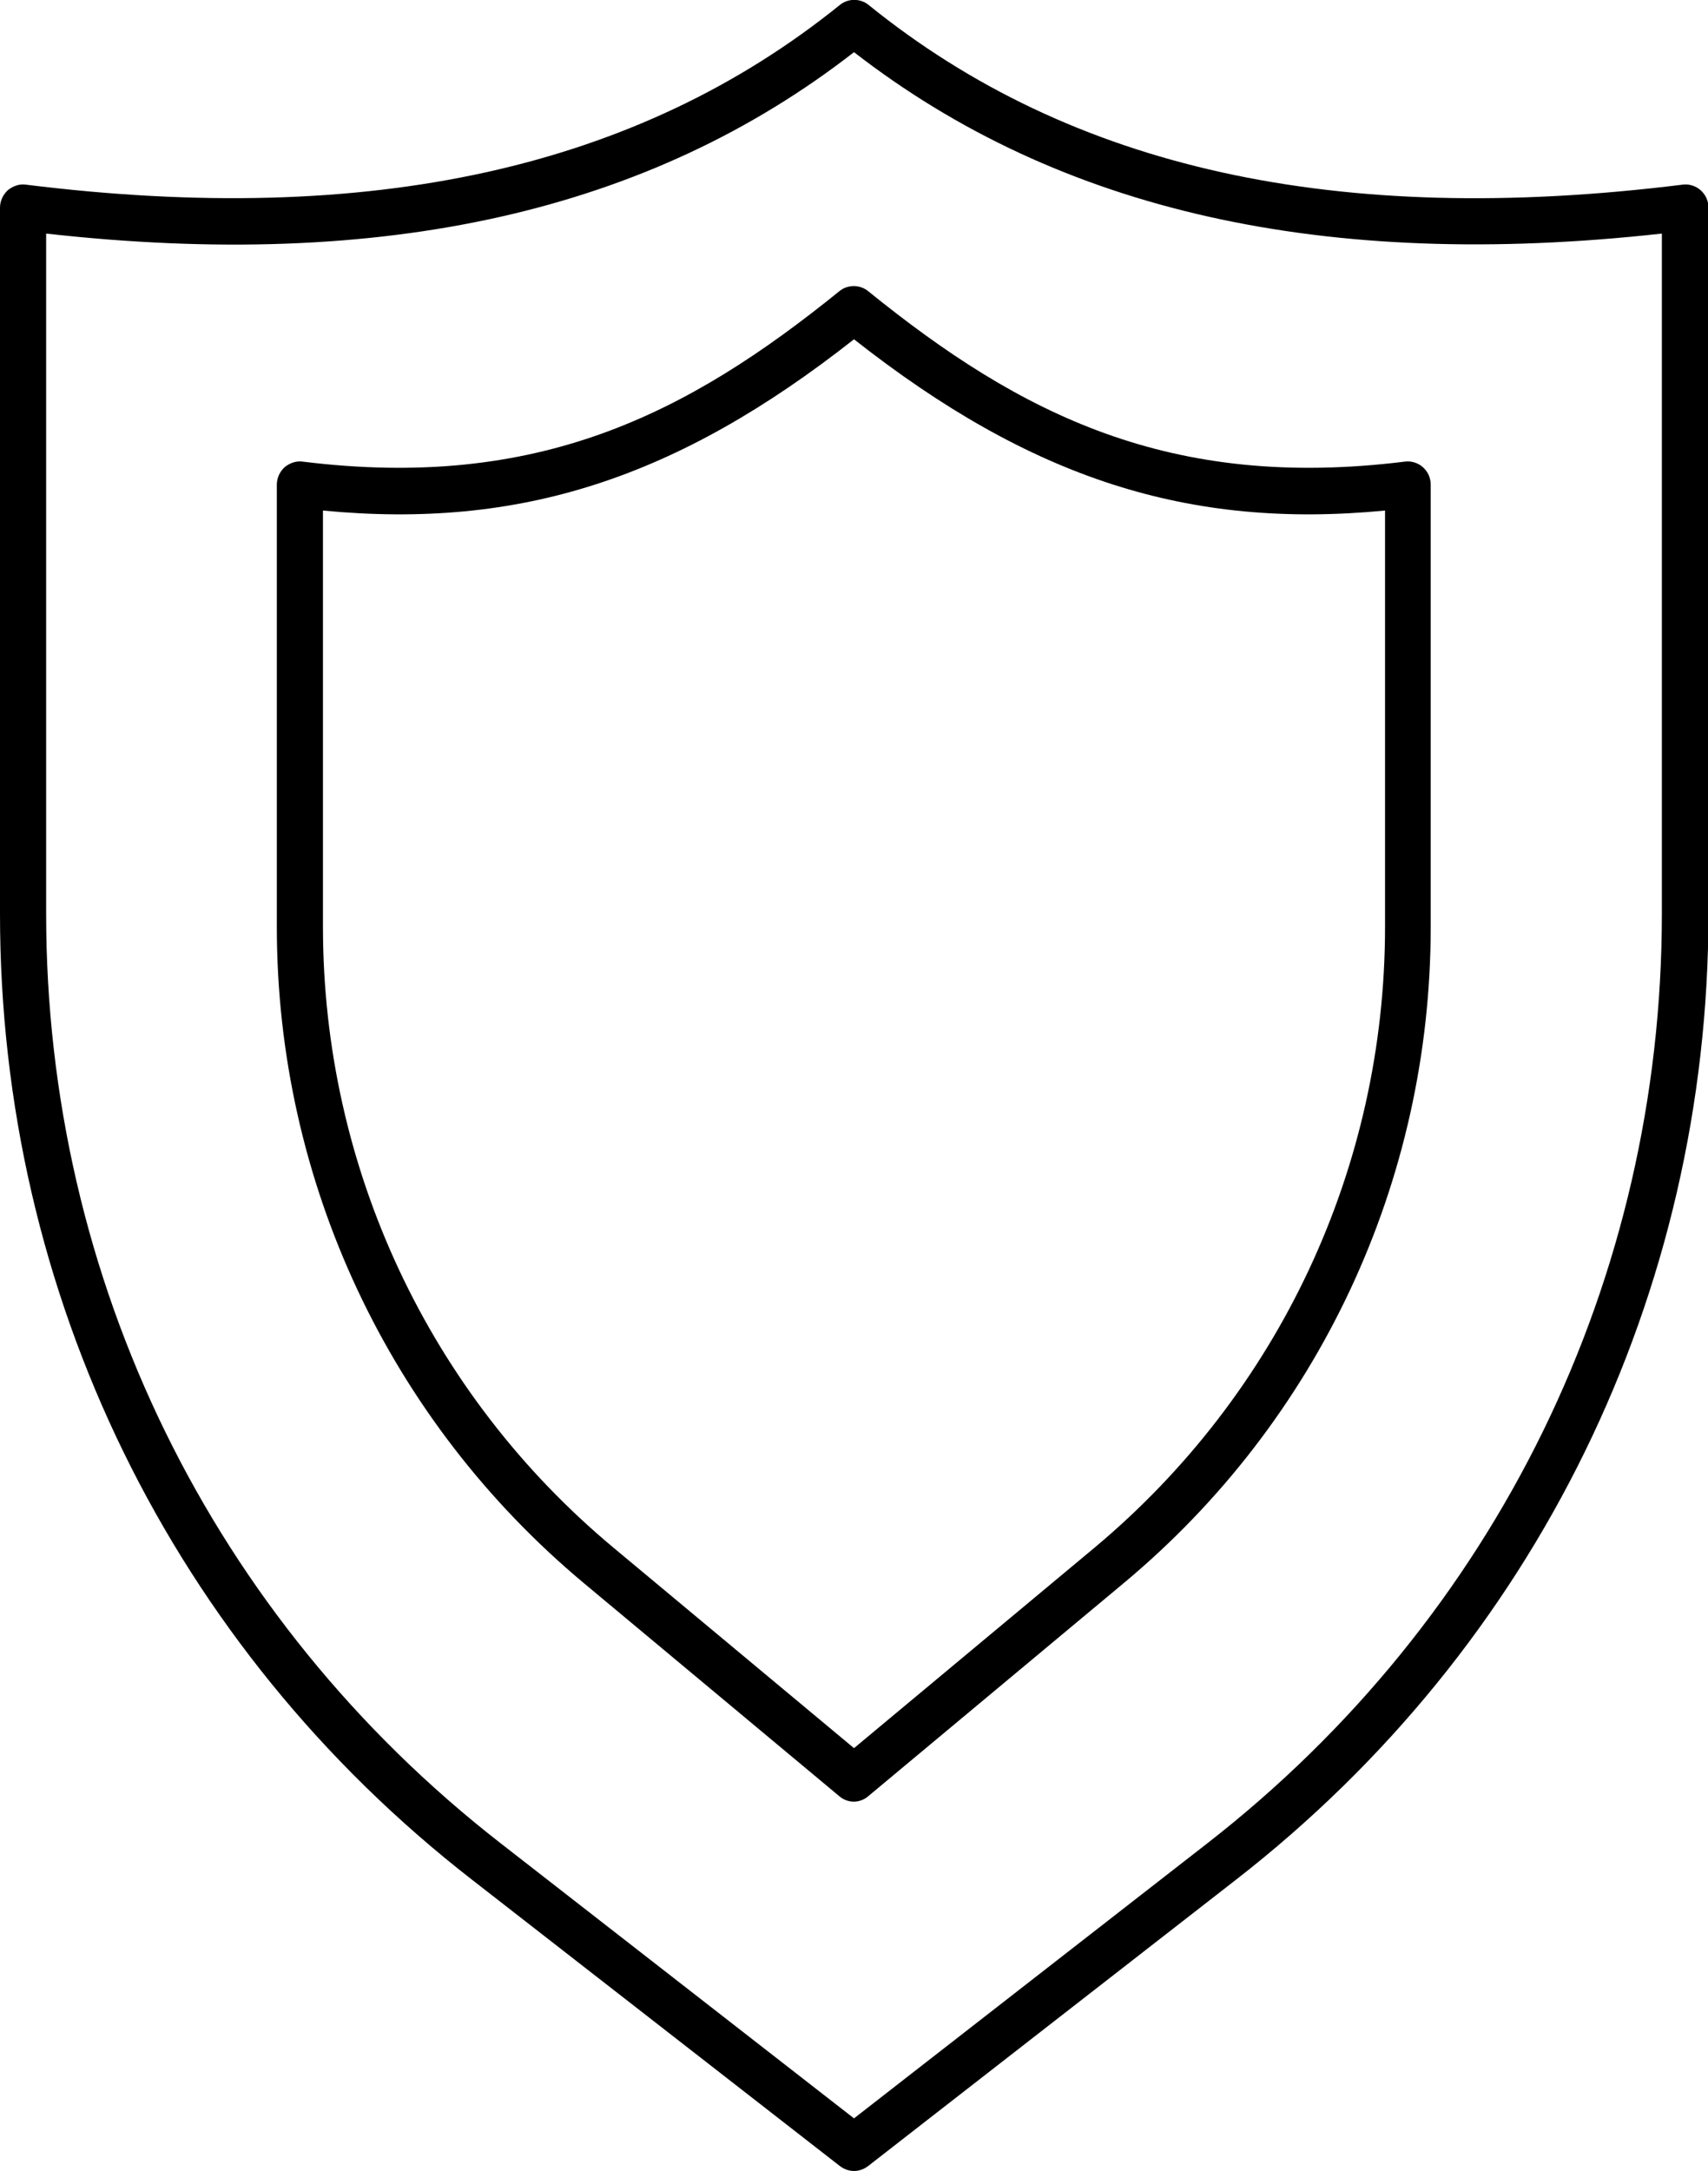
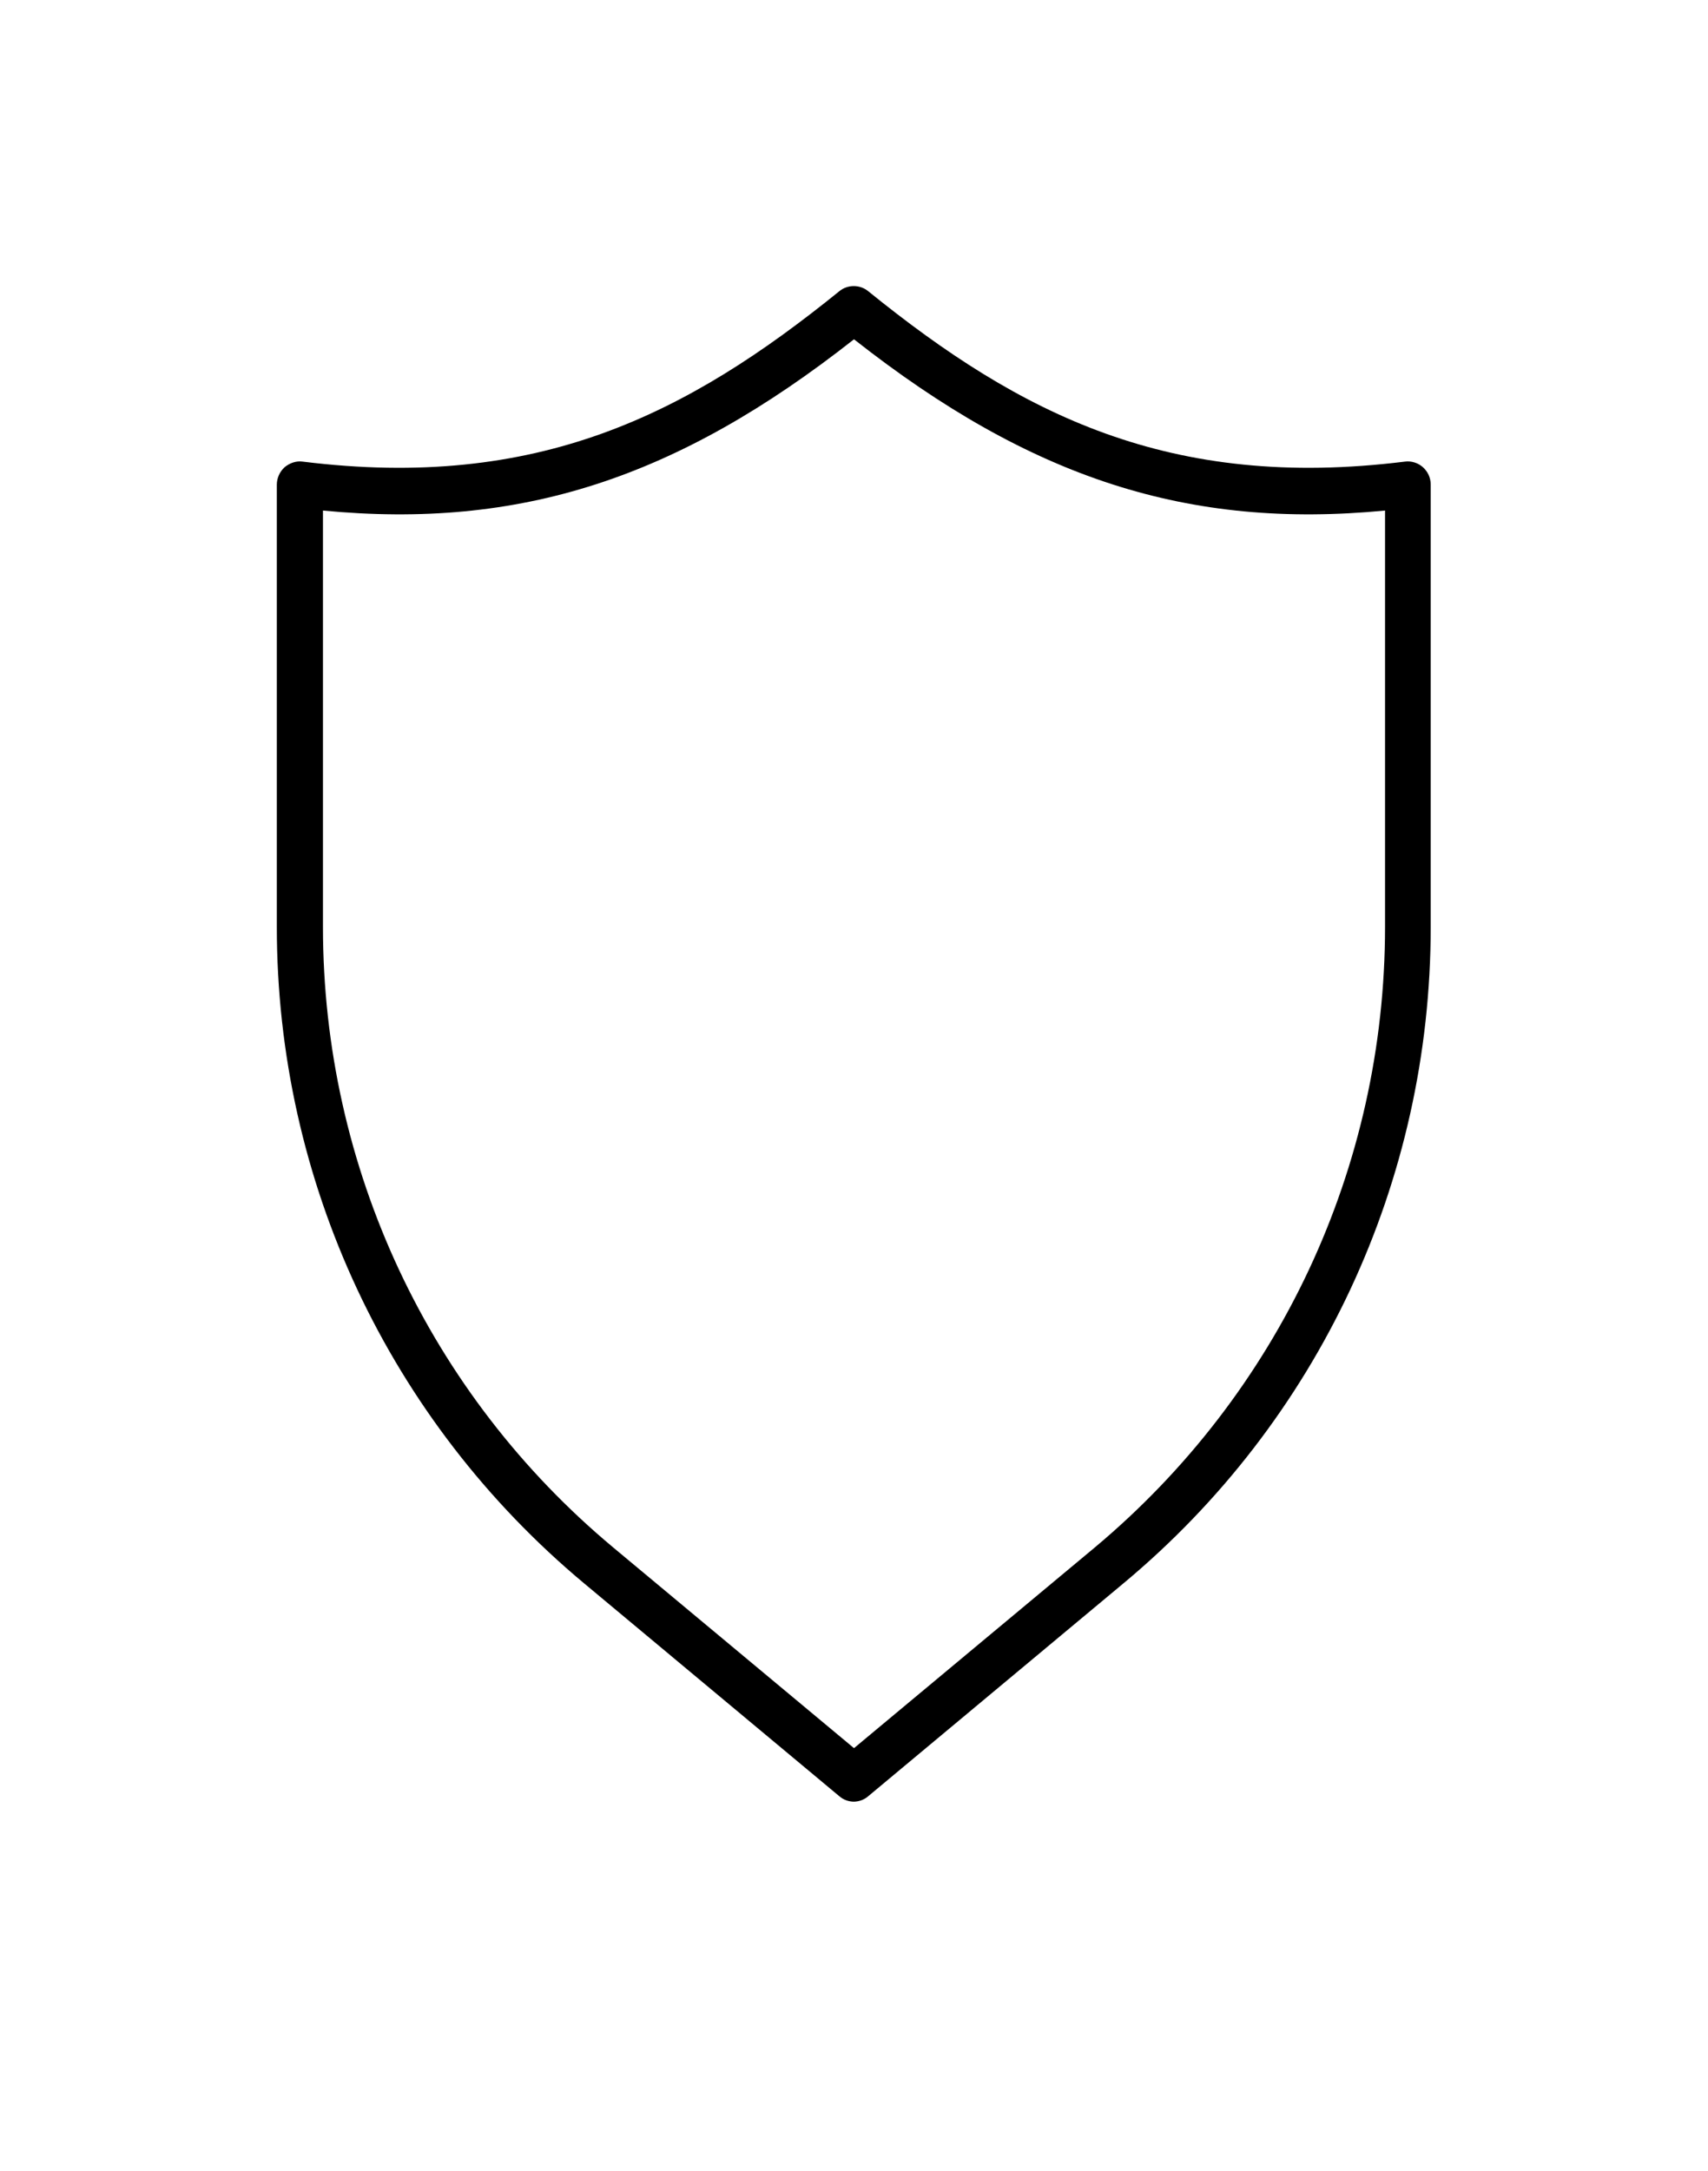
<svg xmlns="http://www.w3.org/2000/svg" id="Layer_2" data-name="Layer 2" viewBox="0 0 37.02 47.03">
  <defs>
    <style>      .cls-1 {        stroke-width: 0px;      }    </style>
  </defs>
  <g id="transport">
    <g>
-       <path class="cls-1" d="M18.51,47.03c-.11,0-.22-.04-.31-.11l-7.97-6.2C3.73,35.67,0,28.04,0,19.8V4.5c0-.14.06-.28.17-.38.11-.09.25-.14.39-.12,7.48.93,13.25-.35,17.64-3.89.18-.15.45-.15.63,0,4.39,3.55,10.15,4.82,17.64,3.89.14-.02.29.03.39.12.11.1.17.23.17.38v15.29c0,8.24-3.73,15.87-10.24,20.93l-7.97,6.2c-.09.07-.2.11-.31.11ZM1,5.06v14.73c0,7.93,3.59,15.27,9.85,20.14l7.66,5.96,7.66-5.96c6.26-4.87,9.85-12.21,9.85-20.14V5.06c-7.32.81-13.06-.48-17.51-3.93C14.06,4.59,8.32,5.88,1,5.06Z" />
-       <path class="cls-1" d="M18.51,39.03c-.11,0-.23-.04-.32-.12l-5.53-4.61c-4.23-3.53-6.66-8.71-6.66-14.22v-9.58c0-.14.06-.28.17-.38.11-.09.25-.14.39-.12,5.09.63,8.33-1.02,11.63-3.69.18-.15.45-.15.63,0,3.3,2.67,6.54,4.32,11.63,3.69.14-.02.29.03.39.12.11.1.17.23.17.38v9.58c0,5.51-2.43,10.7-6.66,14.22l-5.53,4.61c-.09.08-.21.12-.32.12ZM7,11.06v9.02c0,5.21,2.3,10.12,6.3,13.45l5.21,4.34,5.21-4.34c4-3.34,6.3-8.24,6.3-13.45v-9.02c-4.26.41-7.67-.69-11.51-3.71-3.84,3.02-7.24,4.12-11.51,3.71Z" />
+       <path class="cls-1" d="M18.51,39.03c-.11,0-.23-.04-.32-.12l-5.53-4.61c-4.23-3.53-6.66-8.71-6.66-14.22v-9.58c0-.14.06-.28.17-.38.11-.09.25-.14.39-.12,5.09.63,8.33-1.02,11.63-3.69.18-.15.45-.15.63,0,3.3,2.67,6.54,4.32,11.63,3.69.14-.02.29.03.39.12.11.1.17.23.17.38v9.58c0,5.51-2.43,10.7-6.66,14.22l-5.53,4.61c-.09.08-.21.12-.32.12M7,11.06v9.02c0,5.21,2.3,10.12,6.3,13.45l5.21,4.34,5.21-4.34c4-3.34,6.3-8.24,6.3-13.45v-9.02c-4.26.41-7.67-.69-11.51-3.71-3.84,3.02-7.24,4.12-11.51,3.71Z" />
    </g>
  </g>
</svg>